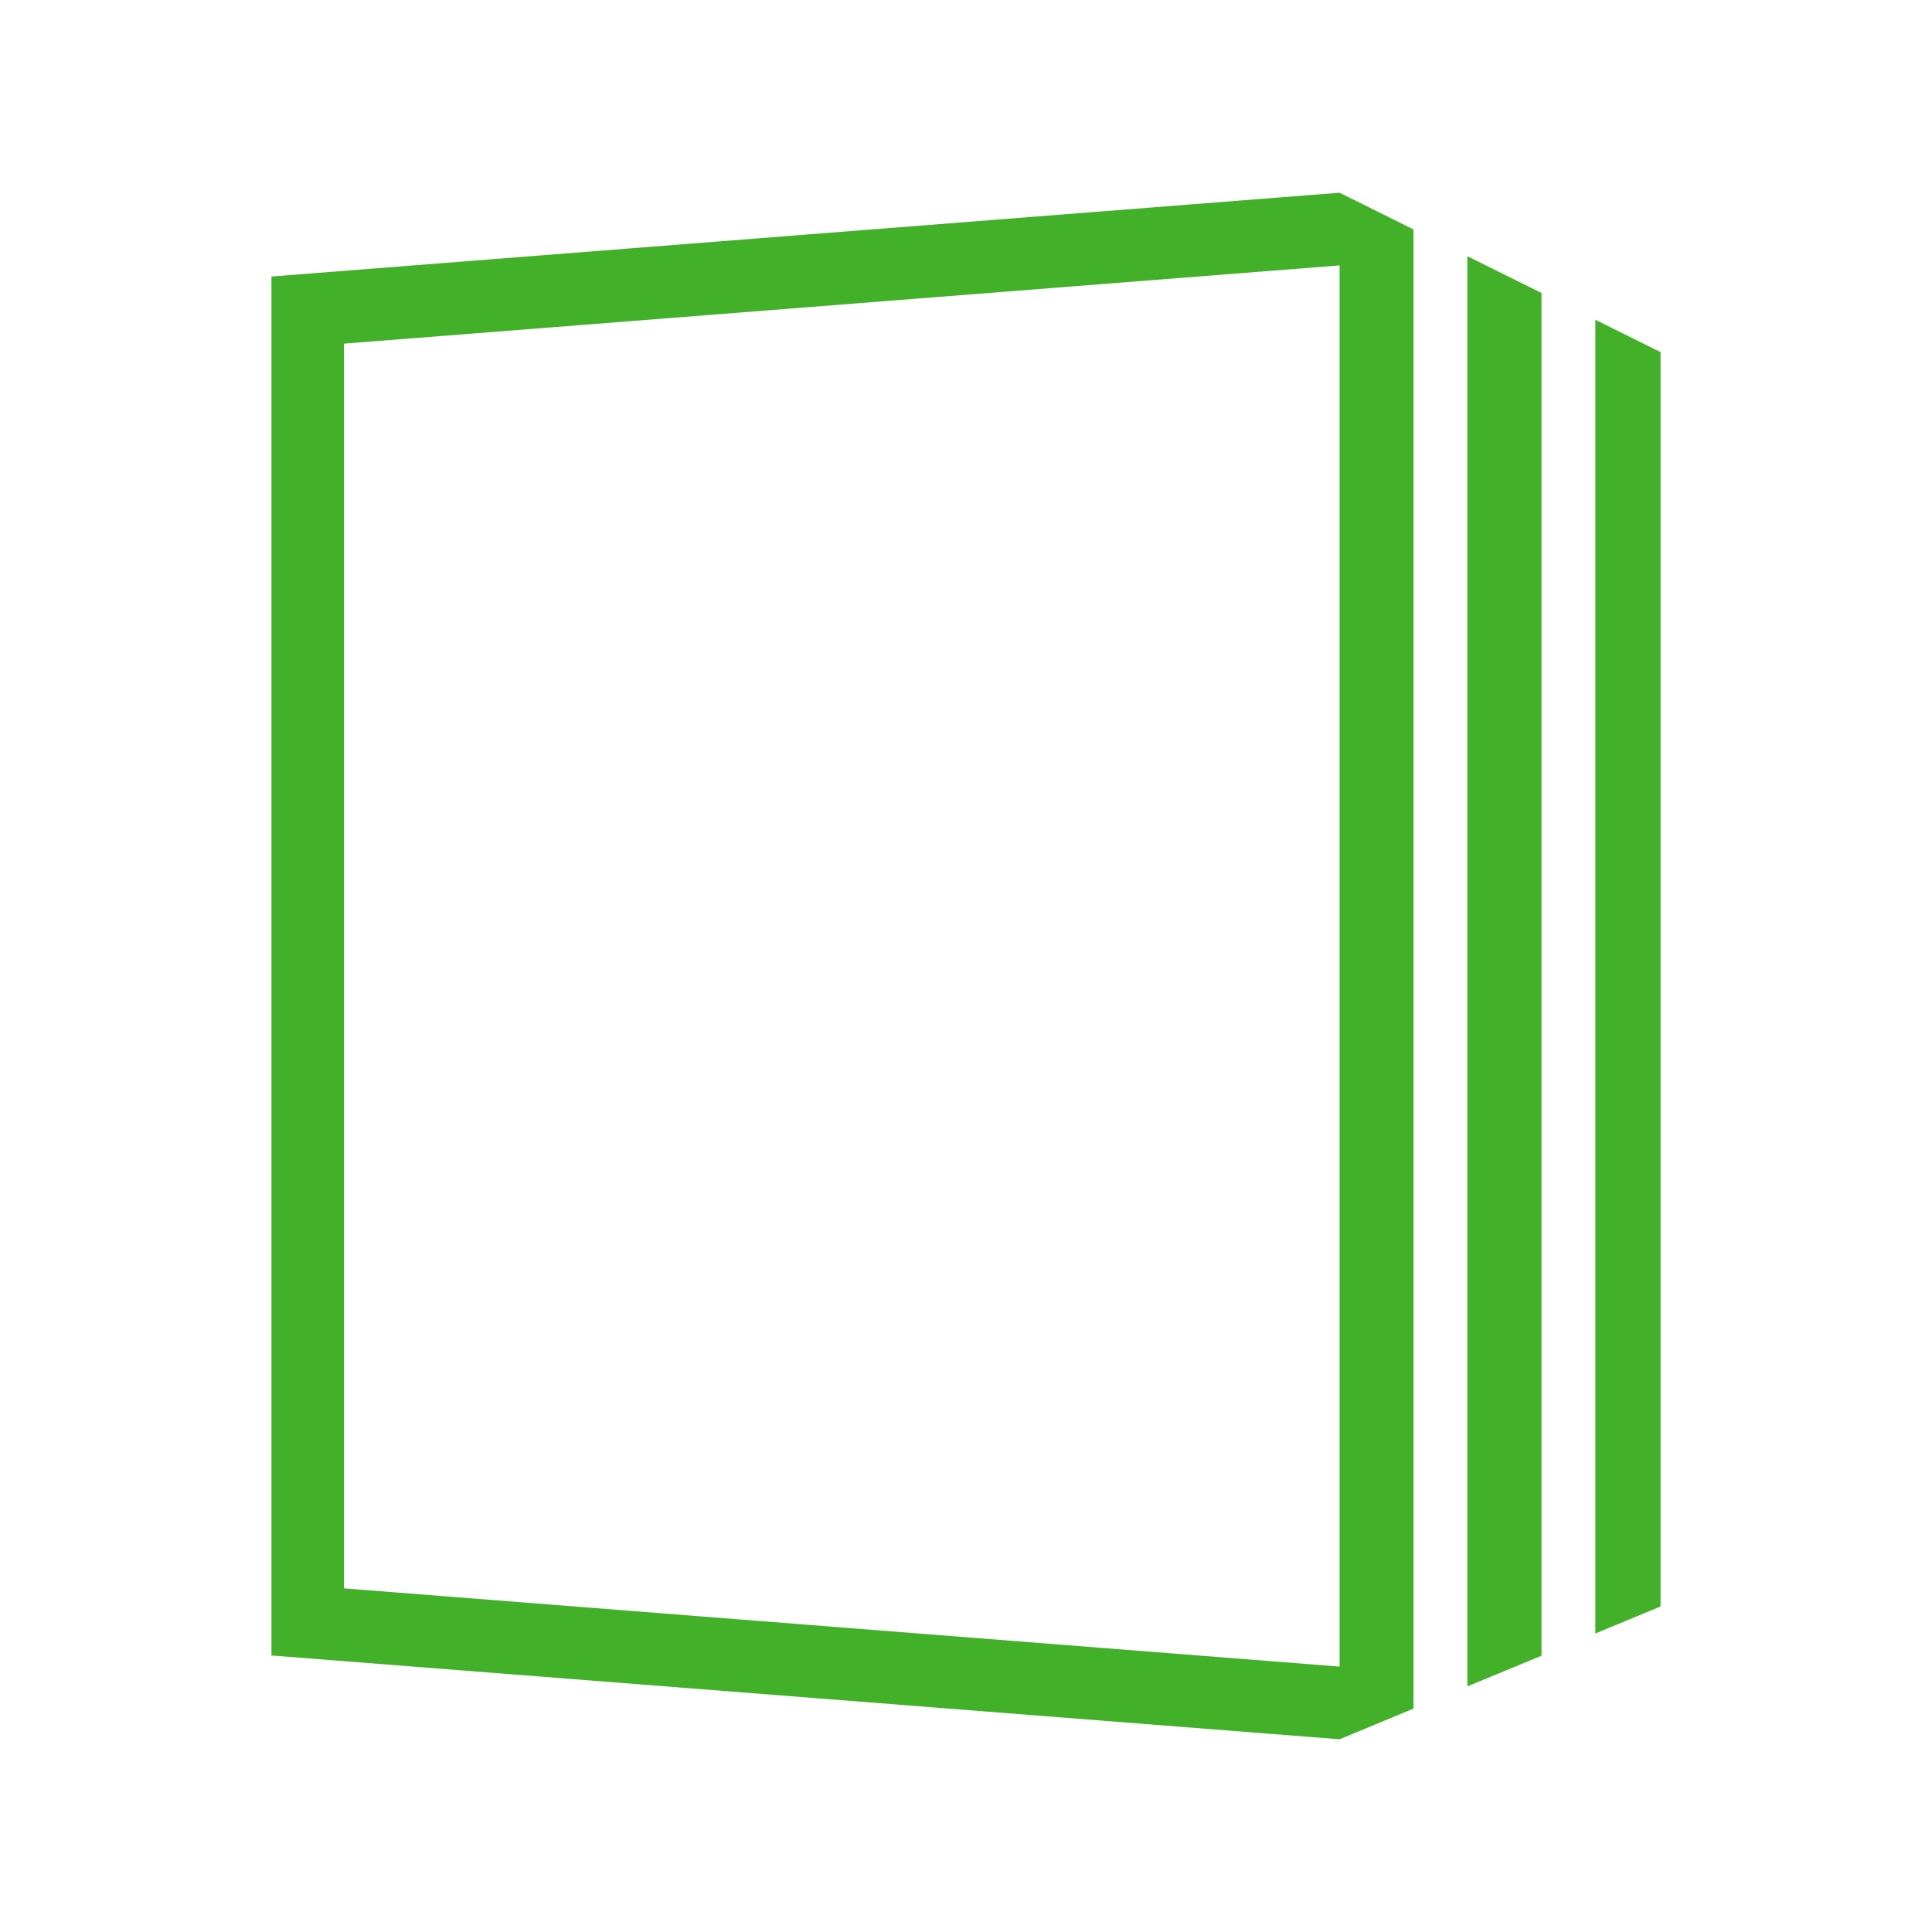
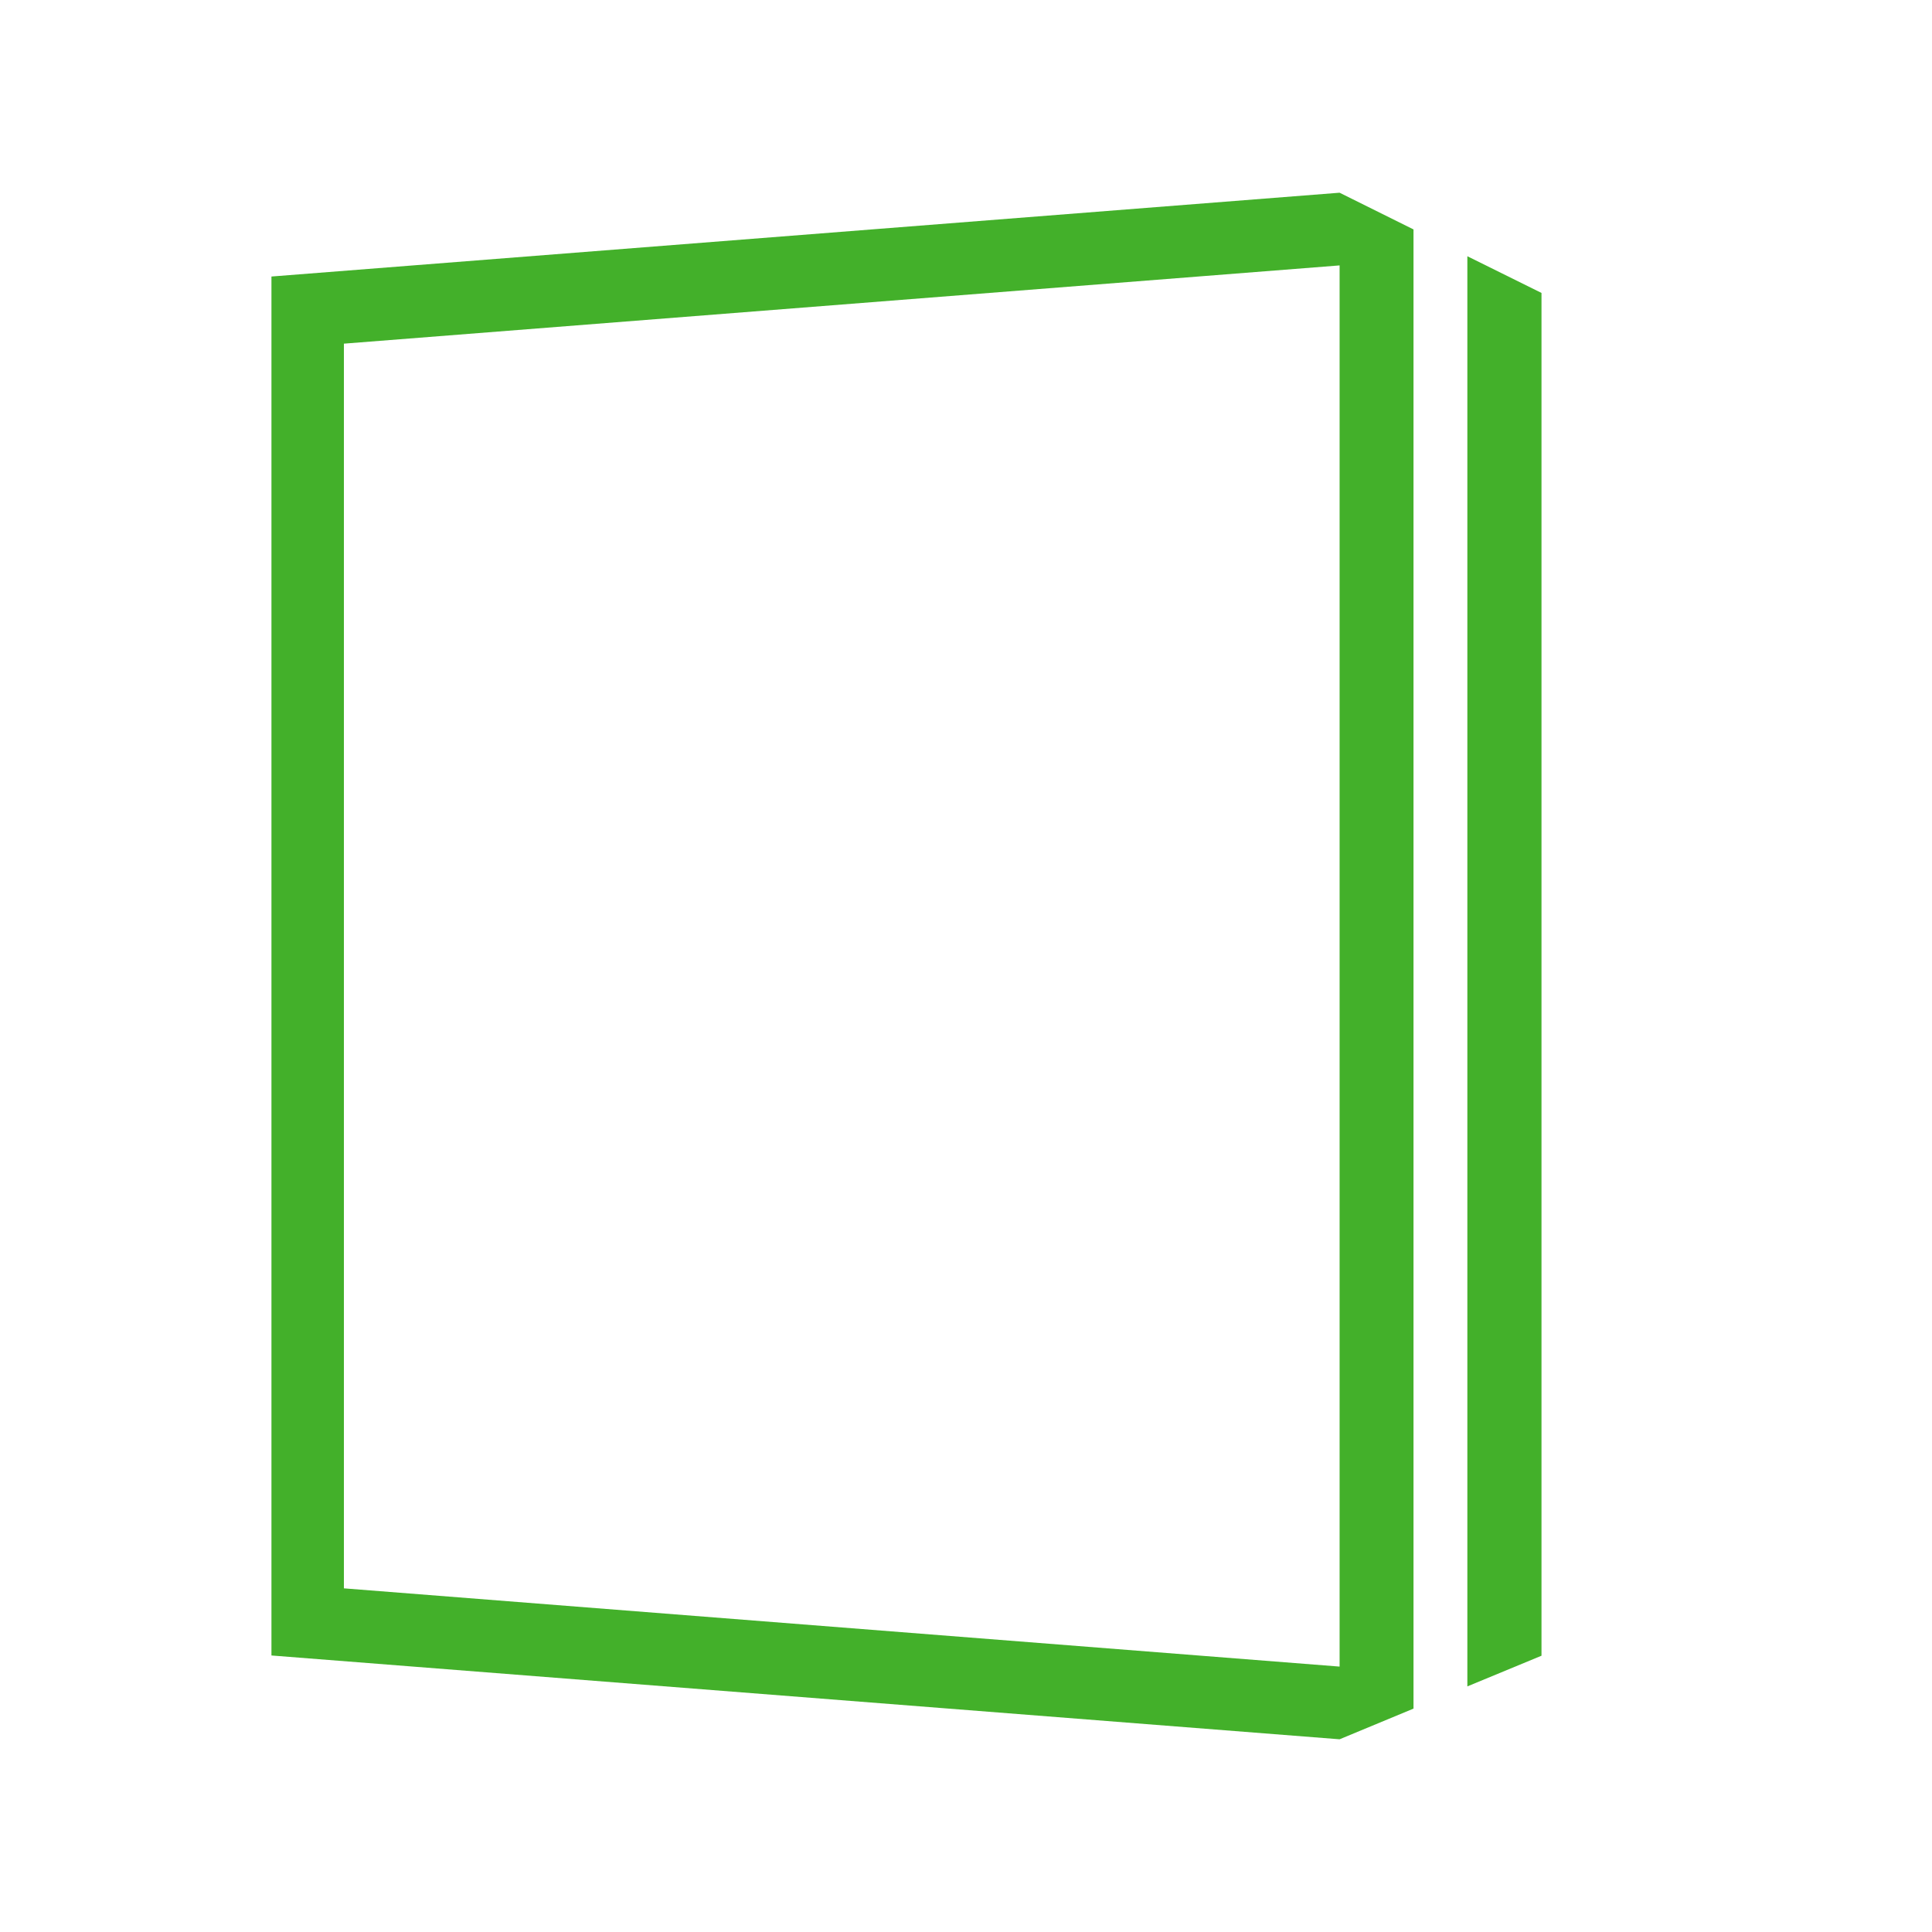
<svg xmlns="http://www.w3.org/2000/svg" viewBox="0 0 80 80">
  <g fill="#43b02a">
    <path d="m58.53 9.5-3.06-1.52-44.23 3.47v57.1l44.23 3.47 3.06-1.27zm-3.06 59.51-41.23-3.24v-51.54l41.23-3.24z" />
    <path d="m63.83 12.13-3.07-1.52v59.22l3.07-1.27z" />
-     <path d="m66.06 13.24v54.4l2.7-1.12v-51.94z" />
  </g>
</svg>